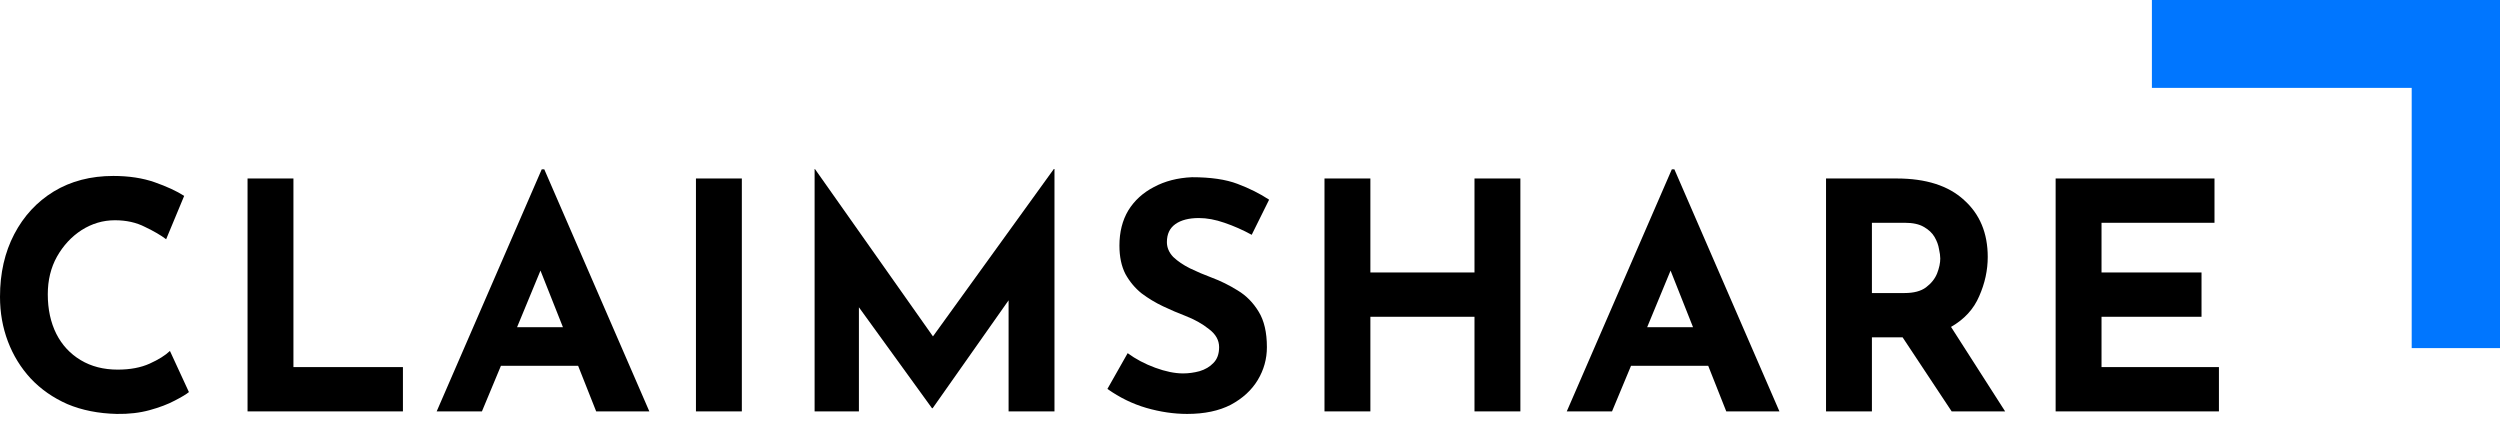
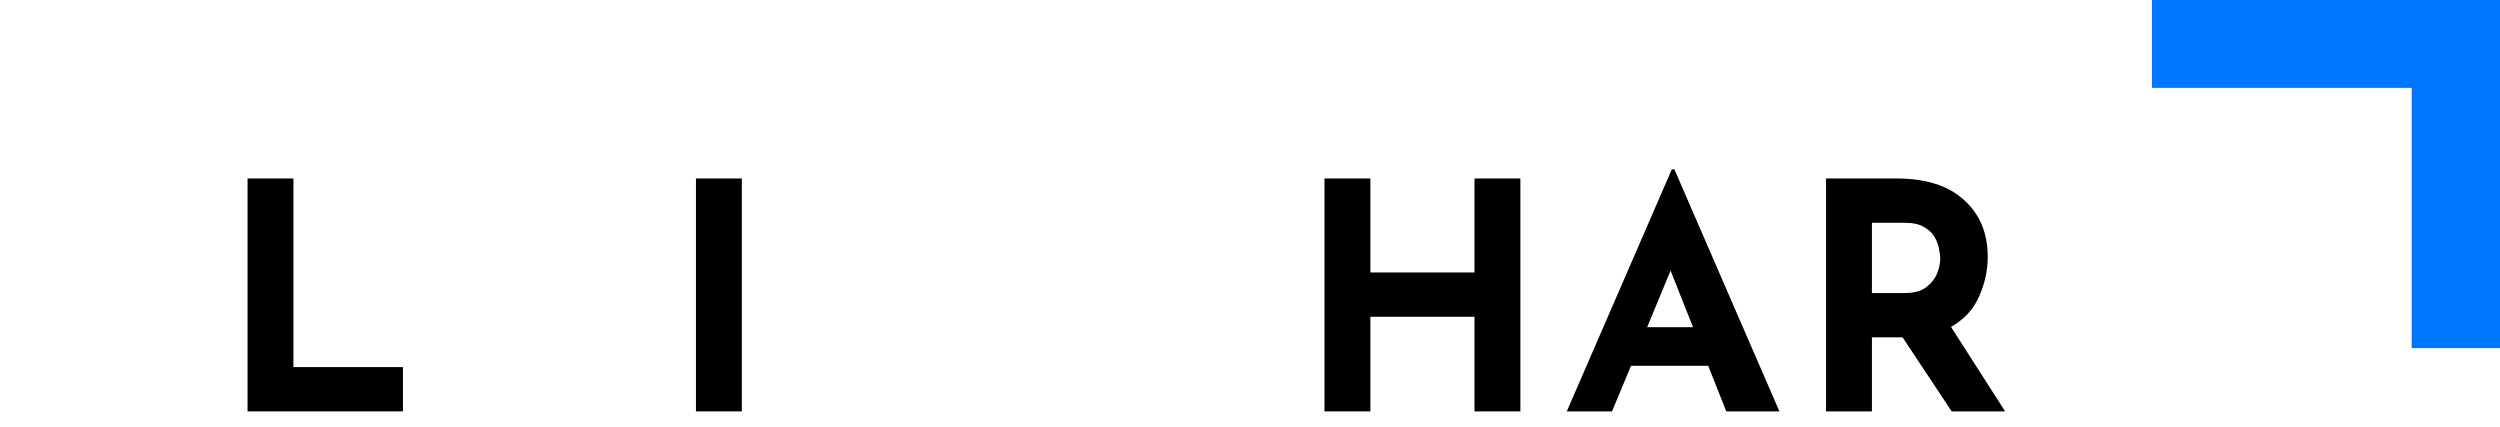
<svg xmlns="http://www.w3.org/2000/svg" width="158" height="27" viewBox="0 0 158 27" fill="none">
  <path fill-rule="evenodd" clip-rule="evenodd" d="M136 0V5.554H152.419V22H158V5.554V0.134V0H136Z" fill="#0076FF" />
-   <path d="M11.94 24.78C11.78 24.913 11.48 25.093 11.04 25.32C10.613 25.547 10.087 25.747 9.46 25.92C8.833 26.093 8.14 26.173 7.38 26.16C6.22 26.133 5.18 25.927 4.26 25.54C3.353 25.14 2.58 24.6 1.94 23.92C1.313 23.24 0.833 22.46 0.5 21.58C0.167 20.7 0 19.76 0 18.76C0 17.267 0.3 15.947 0.9 14.8C1.5 13.653 2.333 12.753 3.4 12.1C4.48 11.447 5.733 11.12 7.16 11.12C8.147 11.12 9.02 11.253 9.78 11.52C10.54 11.787 11.16 12.073 11.64 12.38L10.5 15.12C10.167 14.867 9.72 14.607 9.16 14.34C8.613 14.06 7.98 13.92 7.26 13.92C6.513 13.92 5.813 14.127 5.16 14.54C4.52 14.953 4 15.513 3.6 16.22C3.213 16.913 3.02 17.707 3.02 18.6C3.02 19.547 3.2 20.38 3.56 21.1C3.92 21.807 4.433 22.36 5.1 22.76C5.767 23.16 6.547 23.36 7.44 23.36C8.227 23.36 8.9 23.233 9.46 22.98C10.02 22.727 10.447 22.46 10.74 22.18L11.94 24.78Z" fill="black" />
  <path d="M15.645 11.28H18.545V23.2H25.465V26H15.645V11.28Z" fill="black" />
-   <path d="M27.598 26L34.238 10.7H34.398L41.038 26H37.678L36.538 23.12H31.658L30.458 26H27.598ZM32.678 20.68H35.578L34.158 17.1L32.678 20.68Z" fill="black" />
  <path d="M43.984 11.28H46.884V26H43.984V11.28Z" fill="black" />
-   <path d="M51.483 26V10.68H51.503L58.963 21.26L66.603 10.68H66.643V26H63.743V18.98L58.943 25.8H58.903L54.283 19.42V26H51.483Z" fill="black" />
-   <path d="M79.108 14.84C78.548 14.533 77.974 14.28 77.388 14.08C76.814 13.88 76.274 13.78 75.768 13.78C75.141 13.78 74.648 13.907 74.288 14.16C73.928 14.413 73.748 14.793 73.748 15.3C73.748 15.647 73.881 15.96 74.148 16.24C74.428 16.507 74.781 16.747 75.208 16.96C75.648 17.173 76.101 17.367 76.568 17.54C77.141 17.753 77.694 18.027 78.228 18.36C78.761 18.68 79.201 19.127 79.548 19.7C79.894 20.26 80.068 21.007 80.068 21.94C80.068 22.687 79.874 23.38 79.488 24.02C79.101 24.66 78.534 25.18 77.788 25.58C77.041 25.967 76.121 26.16 75.028 26.16C74.188 26.16 73.328 26.033 72.448 25.78C71.581 25.527 70.761 25.127 69.988 24.58L71.268 22.32C71.774 22.693 72.354 23 73.008 23.24C73.661 23.48 74.248 23.6 74.768 23.6C75.114 23.6 75.461 23.553 75.808 23.46C76.168 23.353 76.461 23.18 76.688 22.94C76.928 22.7 77.048 22.367 77.048 21.94C77.048 21.5 76.834 21.12 76.408 20.8C75.994 20.467 75.494 20.187 74.908 19.96C74.454 19.787 73.988 19.587 73.508 19.36C73.028 19.133 72.574 18.86 72.148 18.54C71.734 18.207 71.394 17.8 71.128 17.32C70.874 16.827 70.748 16.227 70.748 15.52C70.748 14.667 70.934 13.927 71.308 13.3C71.694 12.673 72.234 12.18 72.928 11.82C73.621 11.447 74.421 11.24 75.328 11.2C76.514 11.2 77.474 11.34 78.208 11.62C78.954 11.9 79.621 12.233 80.208 12.62L79.108 14.84Z" fill="black" />
  <path d="M96.088 11.28V26H93.188V20.02H86.608V26H83.708V11.28H86.608V17.22H93.188V11.28H96.088Z" fill="black" />
  <path d="M99.02 26L105.66 10.7H105.82L112.46 26H109.1L107.96 23.12H103.08L101.88 26H99.02ZM104.1 20.68H107L105.58 17.1L104.1 20.68Z" fill="black" />
  <path d="M119.865 11.28C121.719 11.28 123.139 11.733 124.125 12.64C125.125 13.533 125.625 14.733 125.625 16.24C125.625 17.08 125.445 17.907 125.085 18.72C124.739 19.533 124.145 20.18 123.305 20.66L126.725 26H123.345L120.245 21.32H118.305V26H115.405V11.28H119.865ZM120.365 18.52C120.952 18.52 121.405 18.4 121.725 18.16C122.059 17.907 122.292 17.613 122.425 17.28C122.559 16.933 122.625 16.62 122.625 16.34C122.625 16.18 122.599 15.98 122.545 15.74C122.505 15.487 122.412 15.233 122.265 14.98C122.119 14.727 121.892 14.513 121.585 14.34C121.292 14.167 120.892 14.08 120.385 14.08H118.305V18.52H120.365Z" fill="black" />
-   <path d="M129.916 11.28H139.956V14.08H132.816V17.22H139.136V20.02H132.816V23.2H140.236V26H129.916V11.28Z" fill="black" />
</svg>